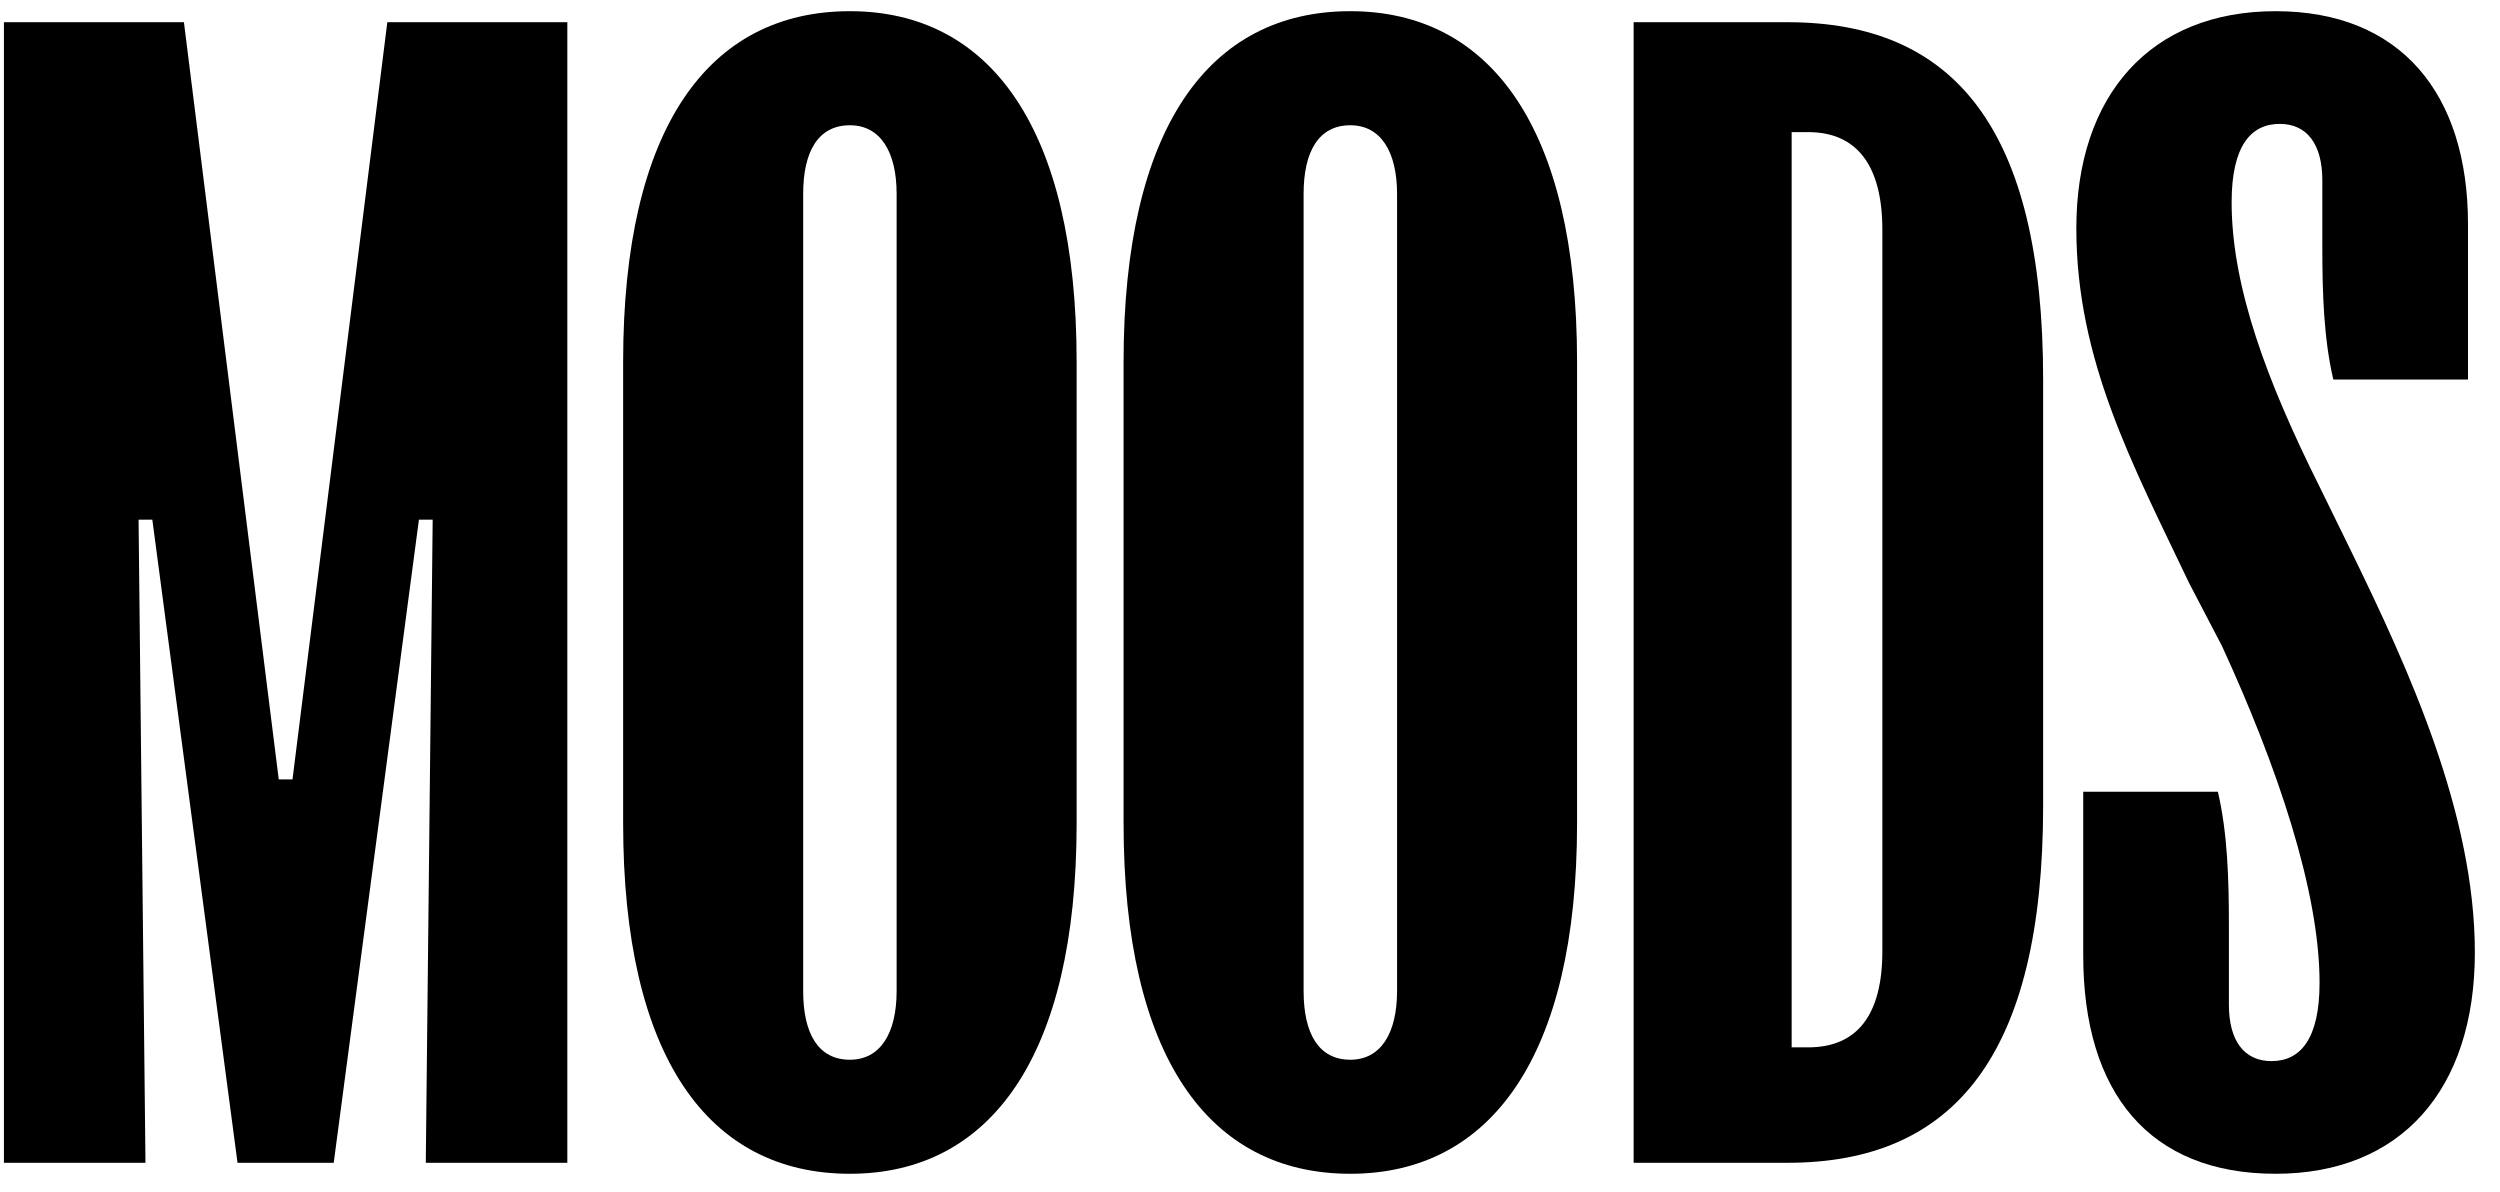
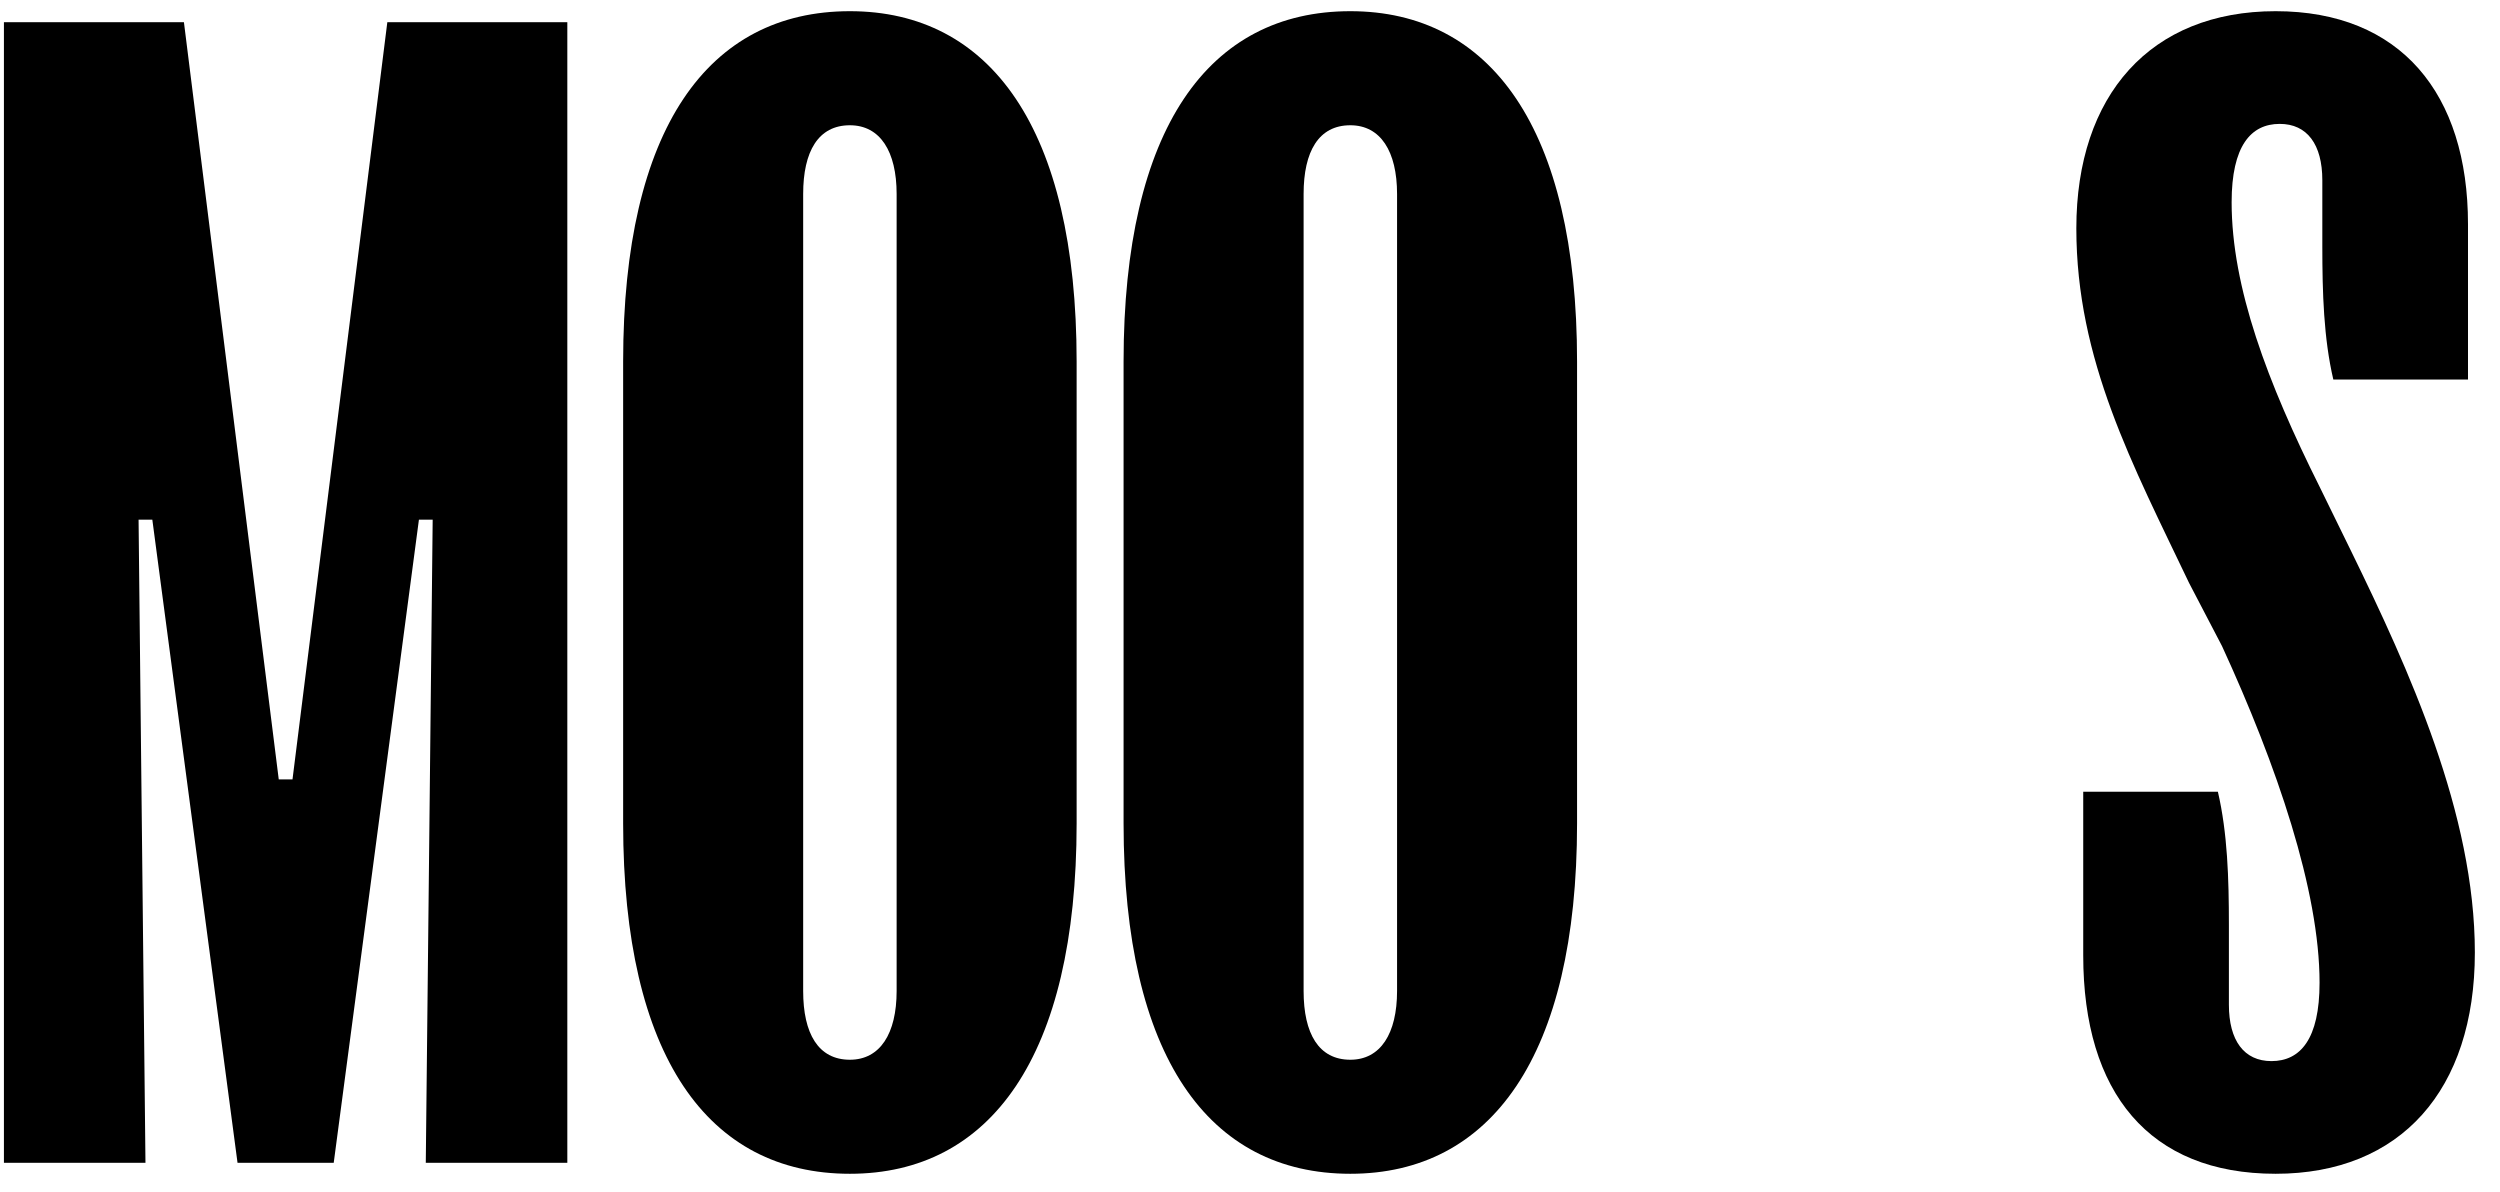
<svg xmlns="http://www.w3.org/2000/svg" fill="none" viewBox="0 0 86 41" height="41" width="86">
  <path fill="black" d="M76.295 27.236C76.626 28.654 76.674 30.215 76.674 31.822V34.564C76.674 35.793 77.194 36.502 78.139 36.502C79.132 36.502 79.793 35.745 79.793 33.807C79.793 30.64 78.328 26.338 76.437 22.225L75.303 20.051C73.365 15.985 71.426 12.393 71.426 7.855C71.426 3.269 73.979 0.385 78.281 0.385C82.583 0.385 84.899 3.222 84.899 7.713V13.055H80.266C79.935 11.636 79.888 10.076 79.888 8.469V6.2C79.888 4.971 79.368 4.262 78.423 4.262C77.43 4.262 76.768 5.018 76.768 6.956C76.768 9.887 77.997 13.149 79.793 16.742L80.881 18.964C82.866 23.029 85.135 27.993 85.135 32.767C85.135 37.495 82.583 40.378 78.281 40.378C73.932 40.378 71.663 37.589 71.663 32.862V27.236H76.295Z" />
-   <path fill="black" d="M61.492 0.764C67.212 0.764 70.284 4.404 70.284 13.055V27.709C70.284 36.313 67.212 40 61.492 40H56.197V0.764H61.492ZM61.633 36.029H62.201C63.903 36.029 64.753 34.895 64.753 32.72V7.902C64.753 5.727 63.903 4.545 62.201 4.545H61.633V36.029Z" />
  <path fill="black" d="M38.651 12.44C38.651 4.404 41.582 0.385 46.451 0.385C51.273 0.385 54.251 4.404 54.251 12.44V28.324C54.251 36.36 51.273 40.378 46.451 40.378C41.582 40.378 38.651 36.36 38.651 28.324V12.44ZM44.844 34.091C44.844 35.556 45.364 36.455 46.451 36.455C47.491 36.455 48.059 35.556 48.059 34.091V6.673C48.059 5.207 47.491 4.309 46.451 4.309C45.364 4.309 44.844 5.207 44.844 6.673V34.091Z" />
  <path fill="black" d="M21.436 12.44C21.436 4.404 24.367 0.385 29.236 0.385C34.058 0.385 37.036 4.404 37.036 12.44V28.324C37.036 36.36 34.058 40.378 29.236 40.378C24.367 40.378 21.436 36.36 21.436 28.324V12.44ZM27.629 34.091C27.629 35.556 28.149 36.455 29.236 36.455C30.276 36.455 30.844 35.556 30.844 34.091V6.673C30.844 5.207 30.276 4.309 29.236 4.309C28.149 4.309 27.629 5.207 27.629 6.673V34.091Z" />
  <path fill="black" d="M0.135 0.764H6.327L9.589 26.811H10.062L13.324 0.764H19.516V40H14.647L14.884 17.876H14.411L11.48 40H8.171L5.24 17.876H4.767L5.004 40H0.135V0.764Z" />
</svg>